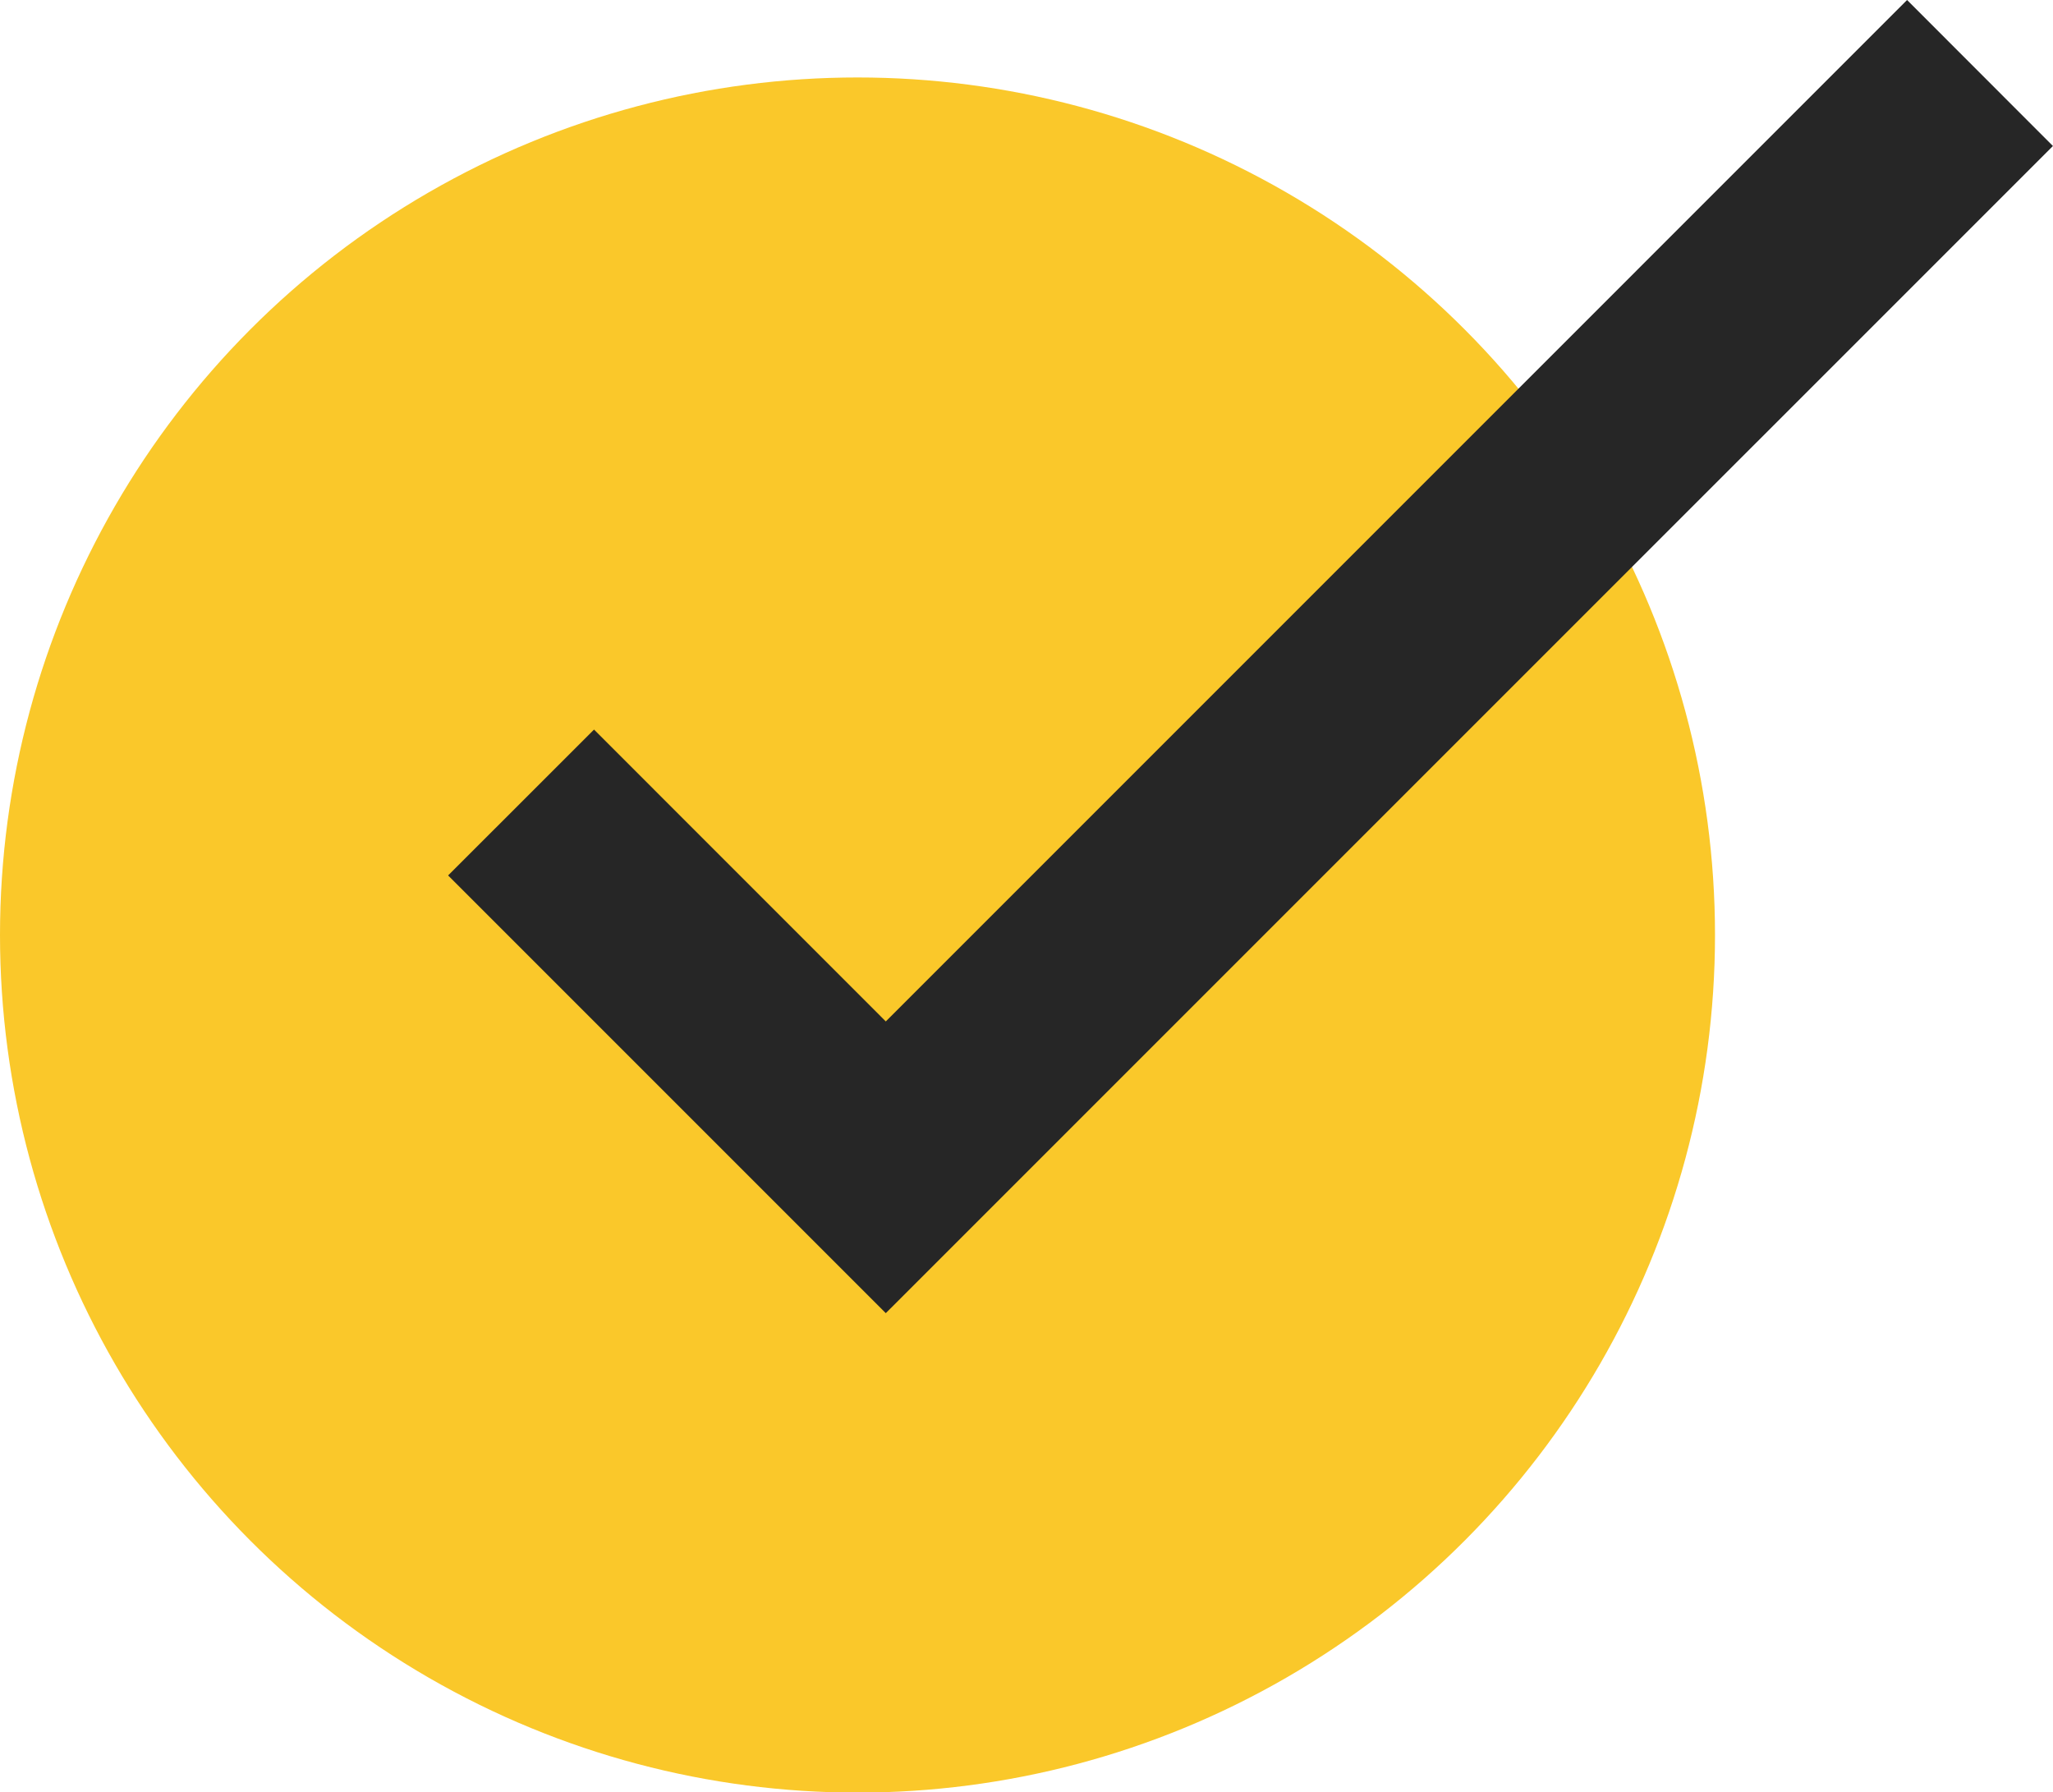
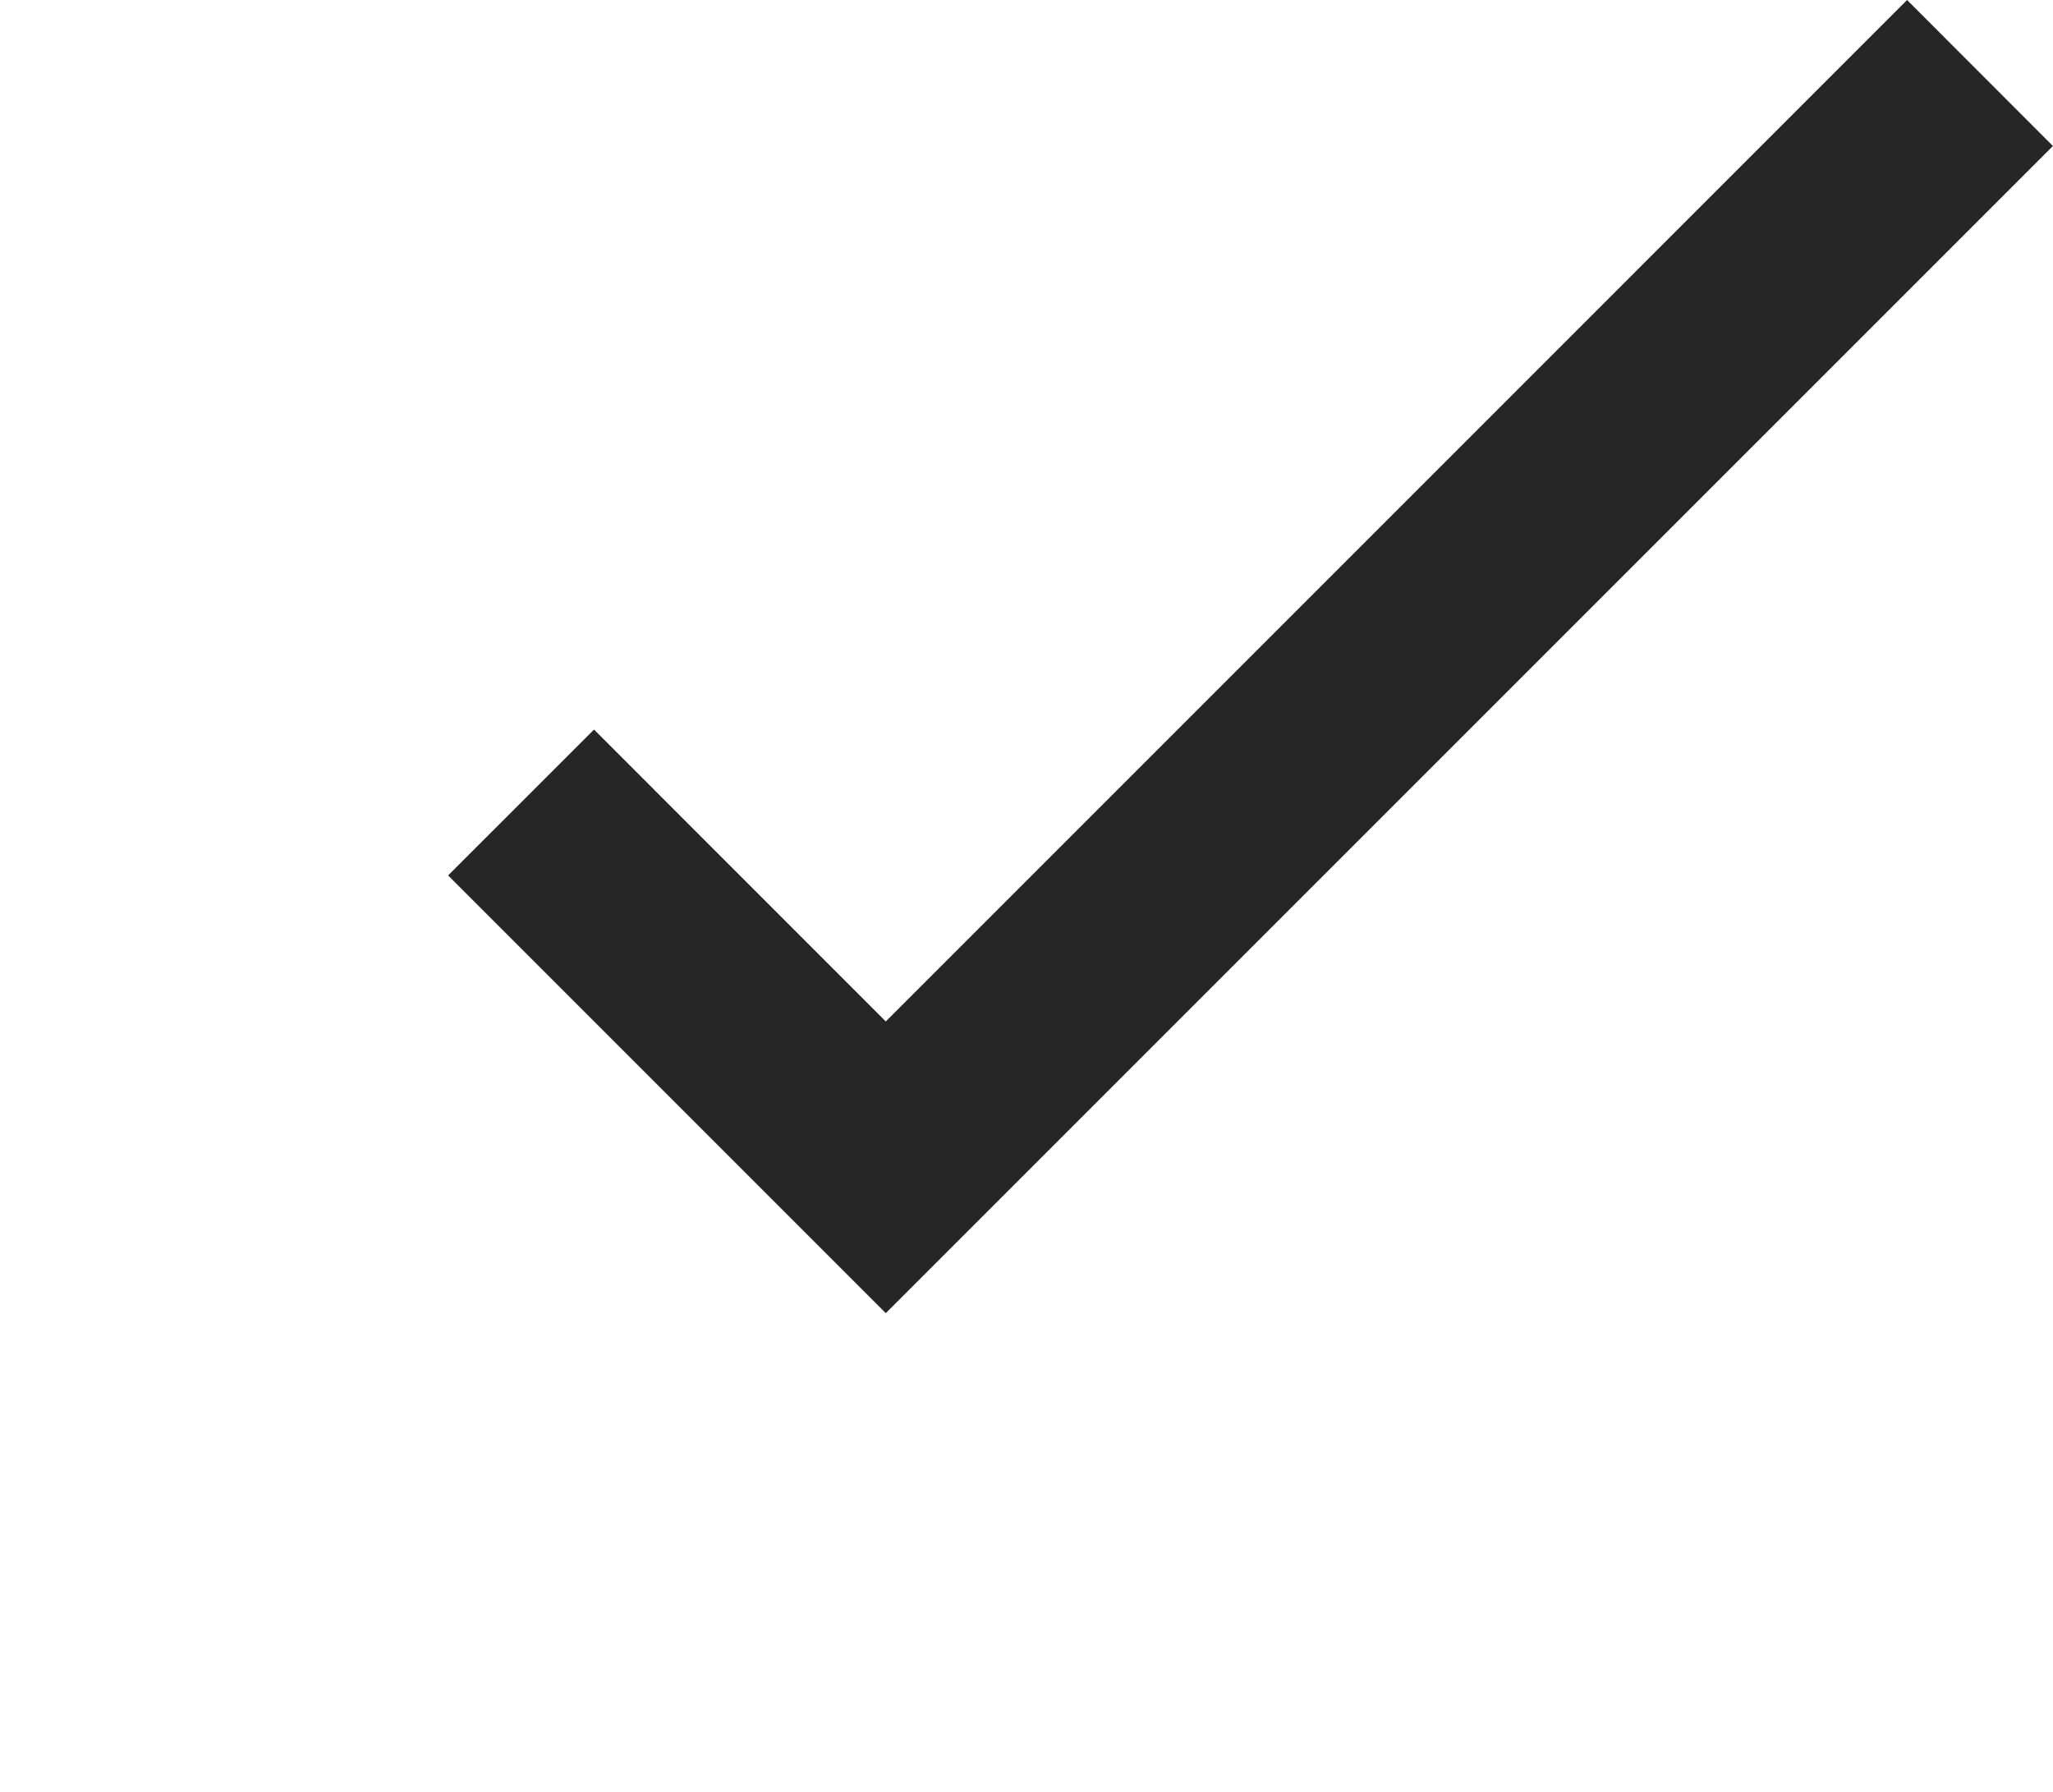
<svg xmlns="http://www.w3.org/2000/svg" fill="none" viewBox="0 0 28.73 25.08">
-   <circle cx="12" cy="13.084" r="12" fill="#FAC82A" />
  <path d="M12.396 18.375L6.271 12.25L8.313 10.209L12.396 14.293L26.688 0L28.729 2.043L12.396 18.375Z" fill="#262626" />
</svg>